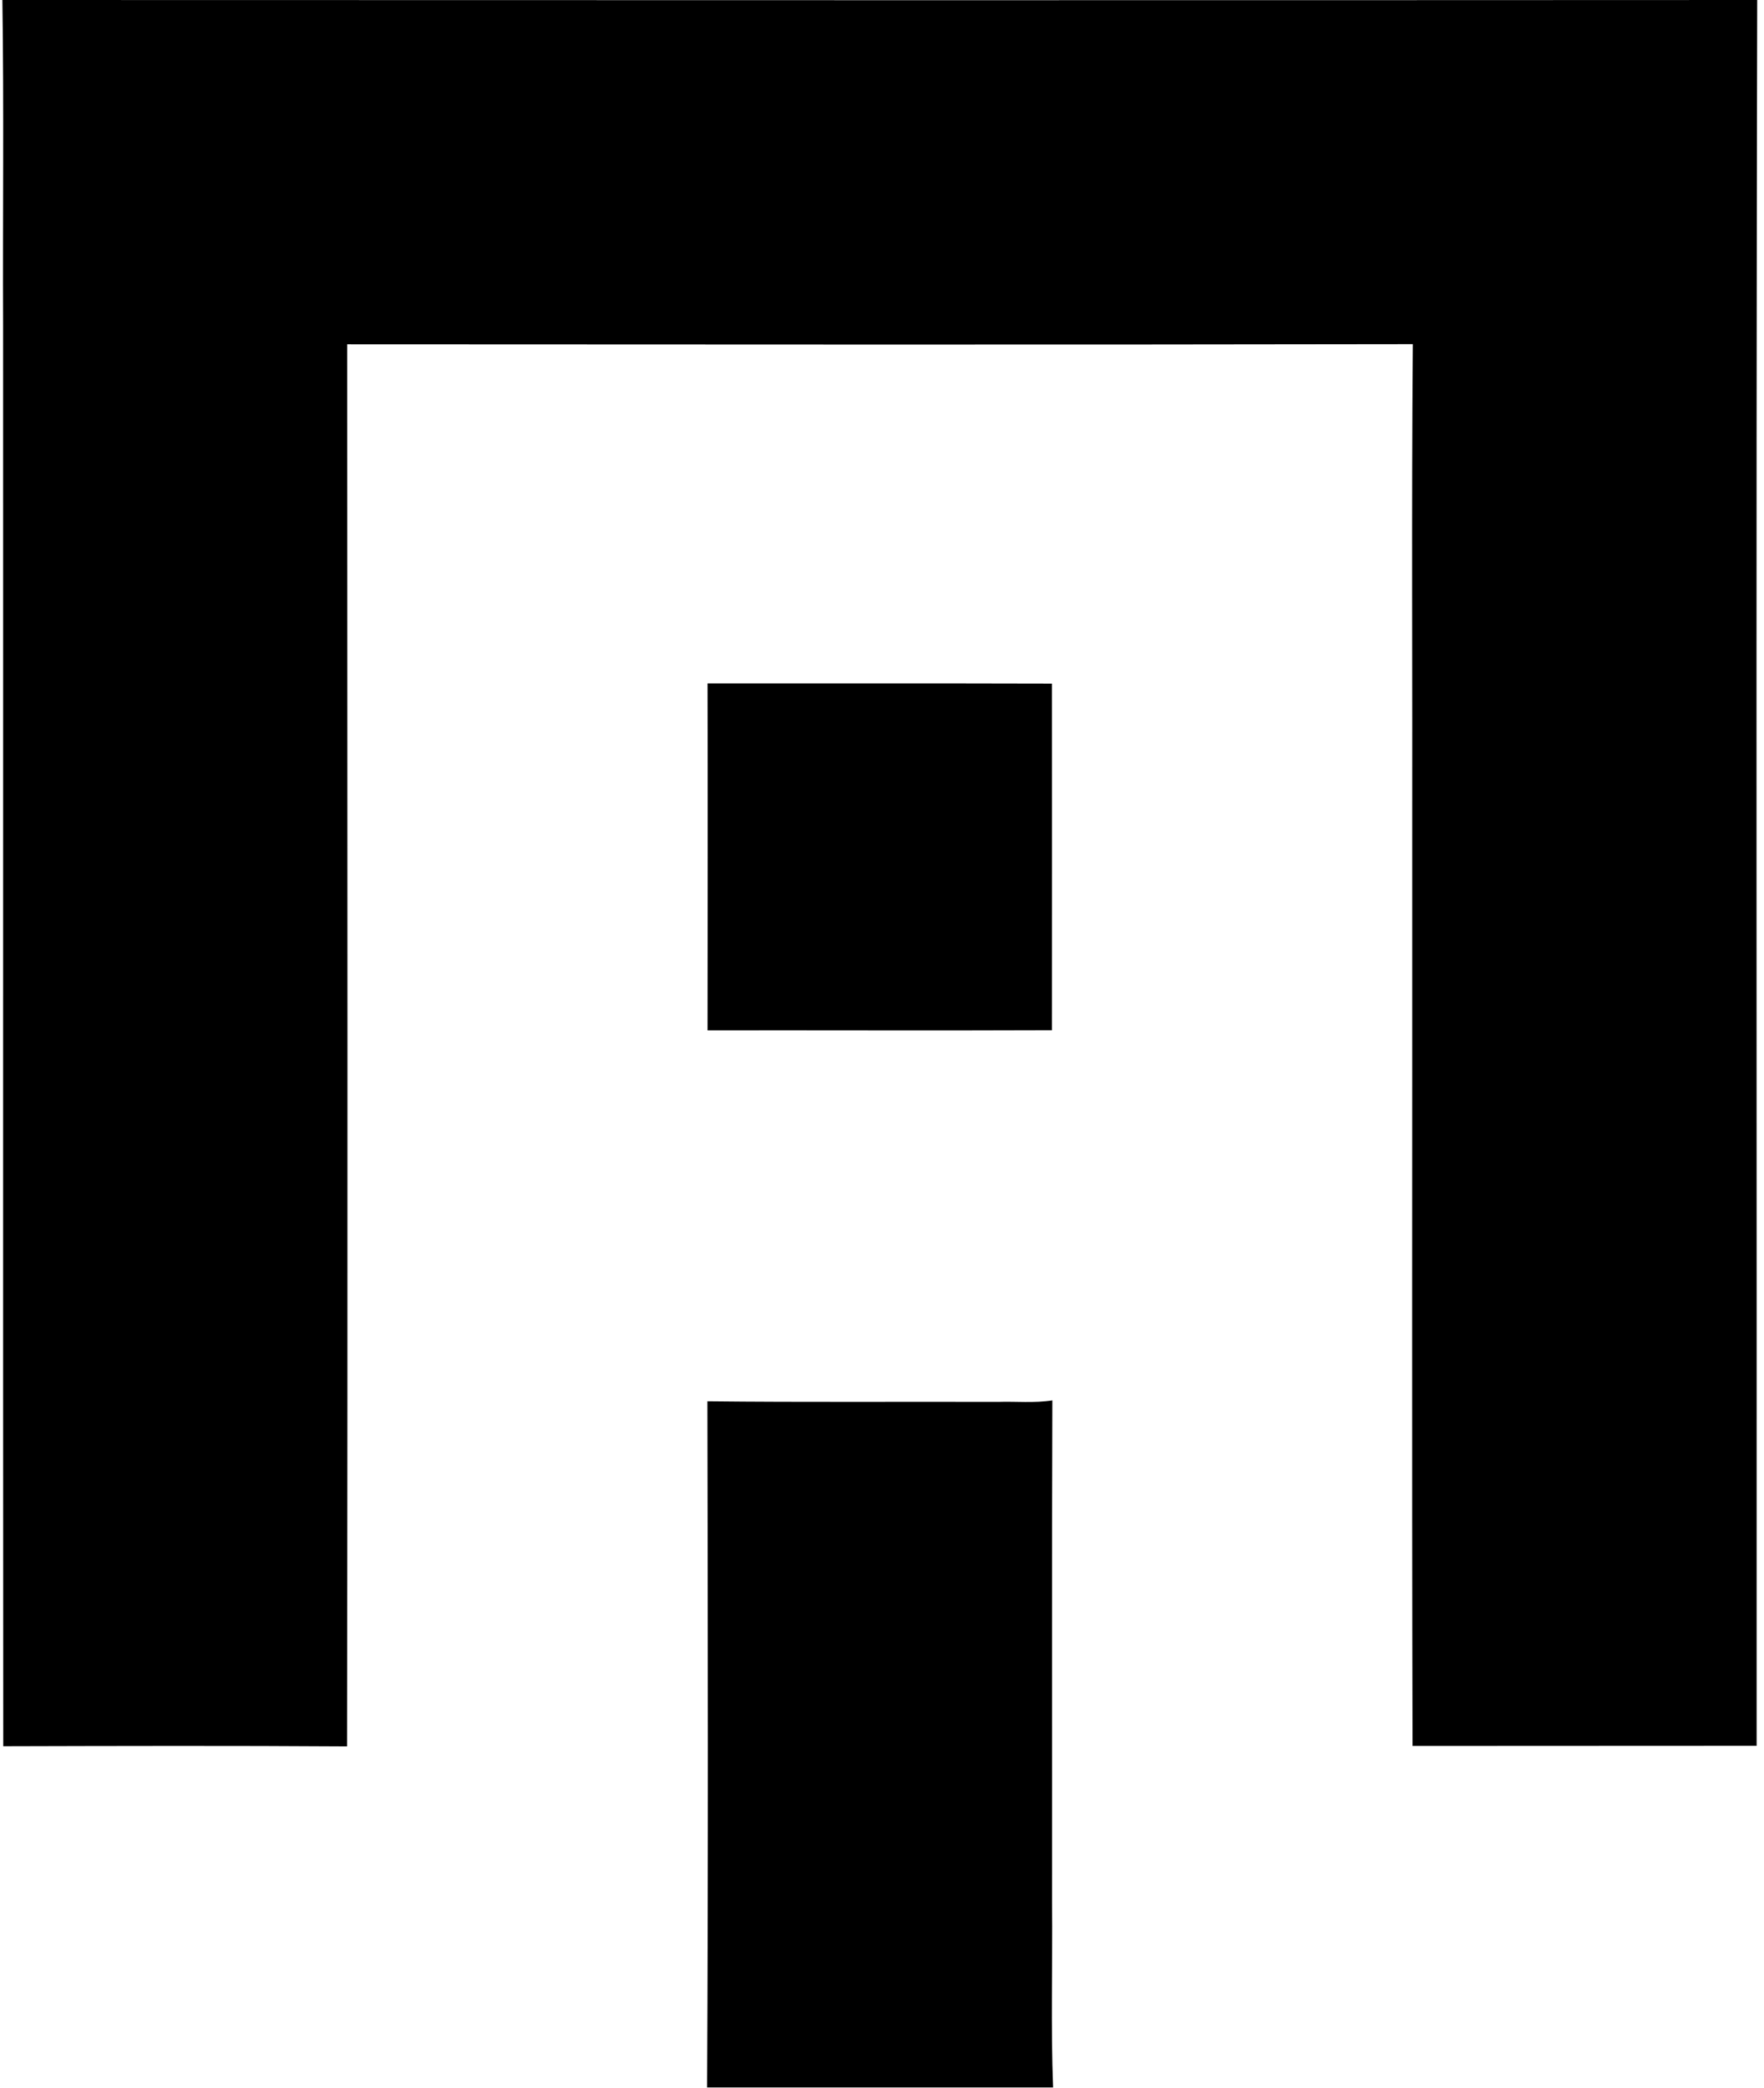
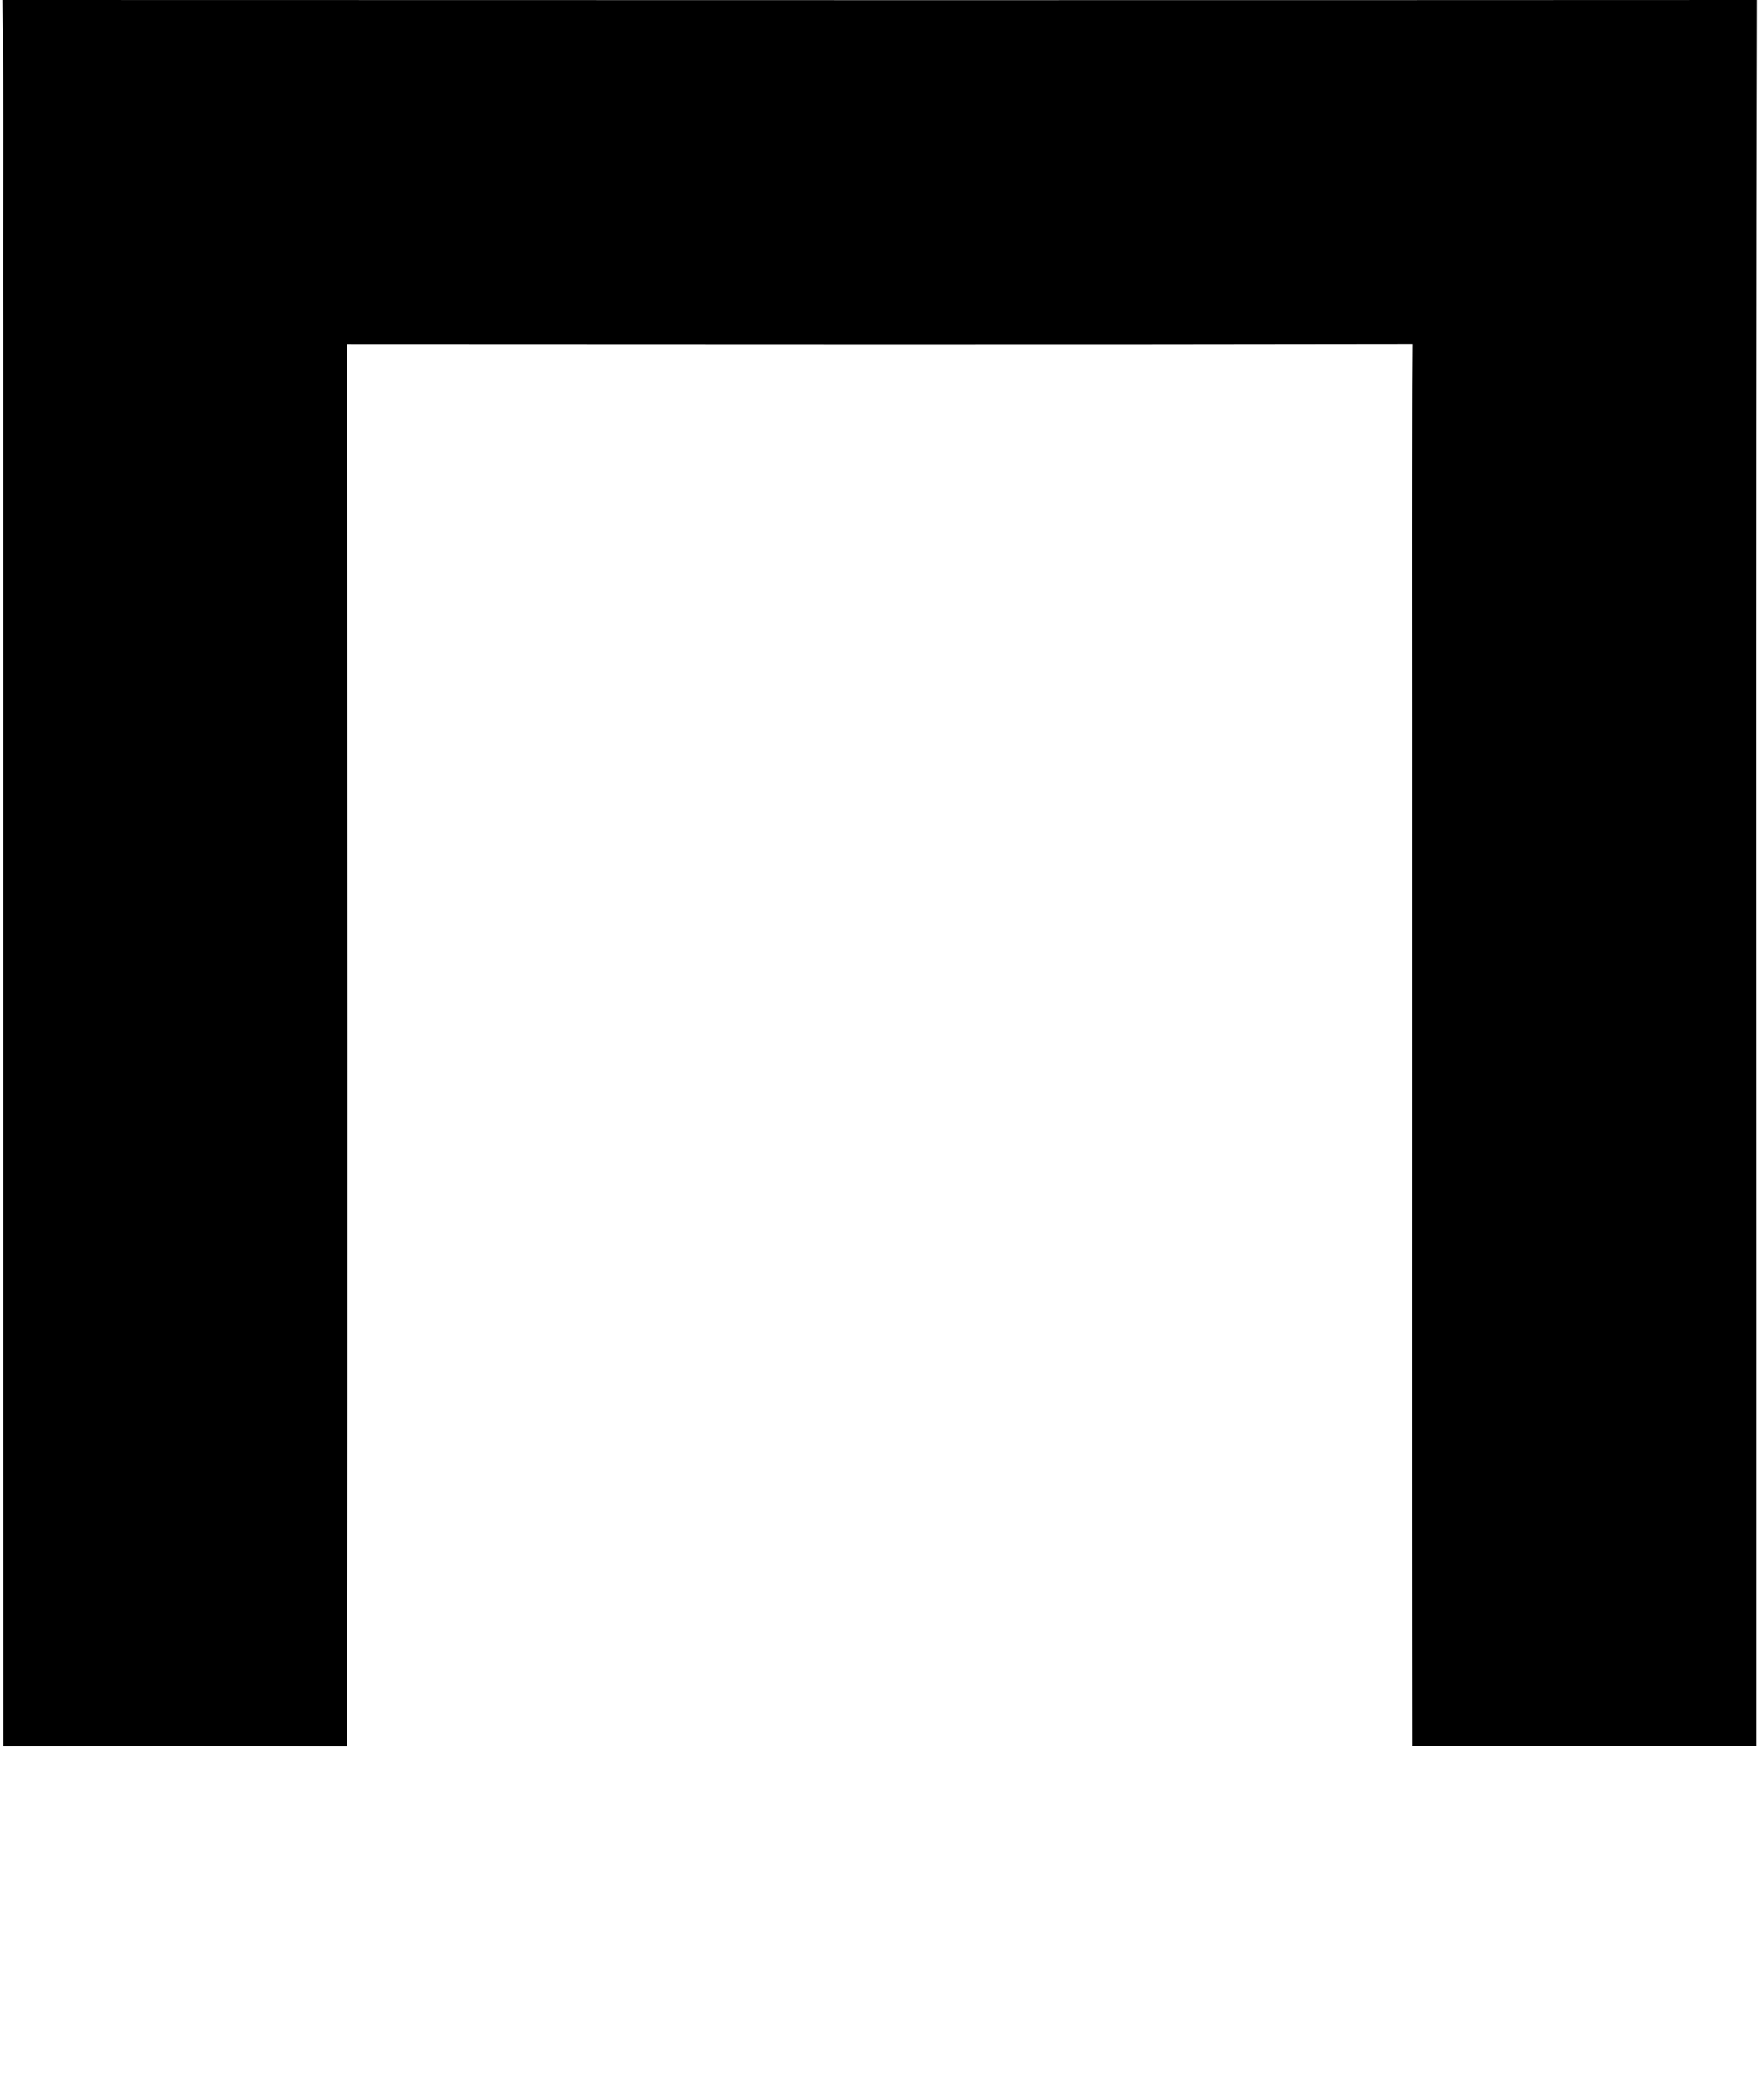
<svg xmlns="http://www.w3.org/2000/svg" width="169" height="200" fill="none" viewBox="0 0 169 200">
  <path fill="#000" d="M.228 0C56.264.015 112.3.03 168.353 0c-.134 55.754-.03 111.493-.059 167.247-10.987.015-21.974 0-32.961.015-.075-28.733-.015-57.481-.03-86.214.03-16.019-.075-32.053.059-48.072-34.033.06-68.066.03-102.099.015.015 44.767.06 89.549-.015 134.316-10.972-.075-21.944-.045-32.931-.015-.03-45.363 0-90.74-.015-136.117C.257 20.783.392 10.39.228 0Z" />
-   <path fill="#000" d="M67.787 65.475c11.002 0 22.004-.014 32.991.015 0 11.062.015 22.138 0 33.2-11.002.044-22.004 0-32.99.014.014-11.076.029-22.152 0-33.229Zm27.811 68.826c1.742-.059 3.498.134 5.225-.149-.059 16.049-.014 32.113-.029 48.162.059 5.895-.134 11.791.104 17.671H67.743c.12-21.914.075-43.829.03-65.743 9.26.104 18.55.029 27.825.059Z" />
</svg>